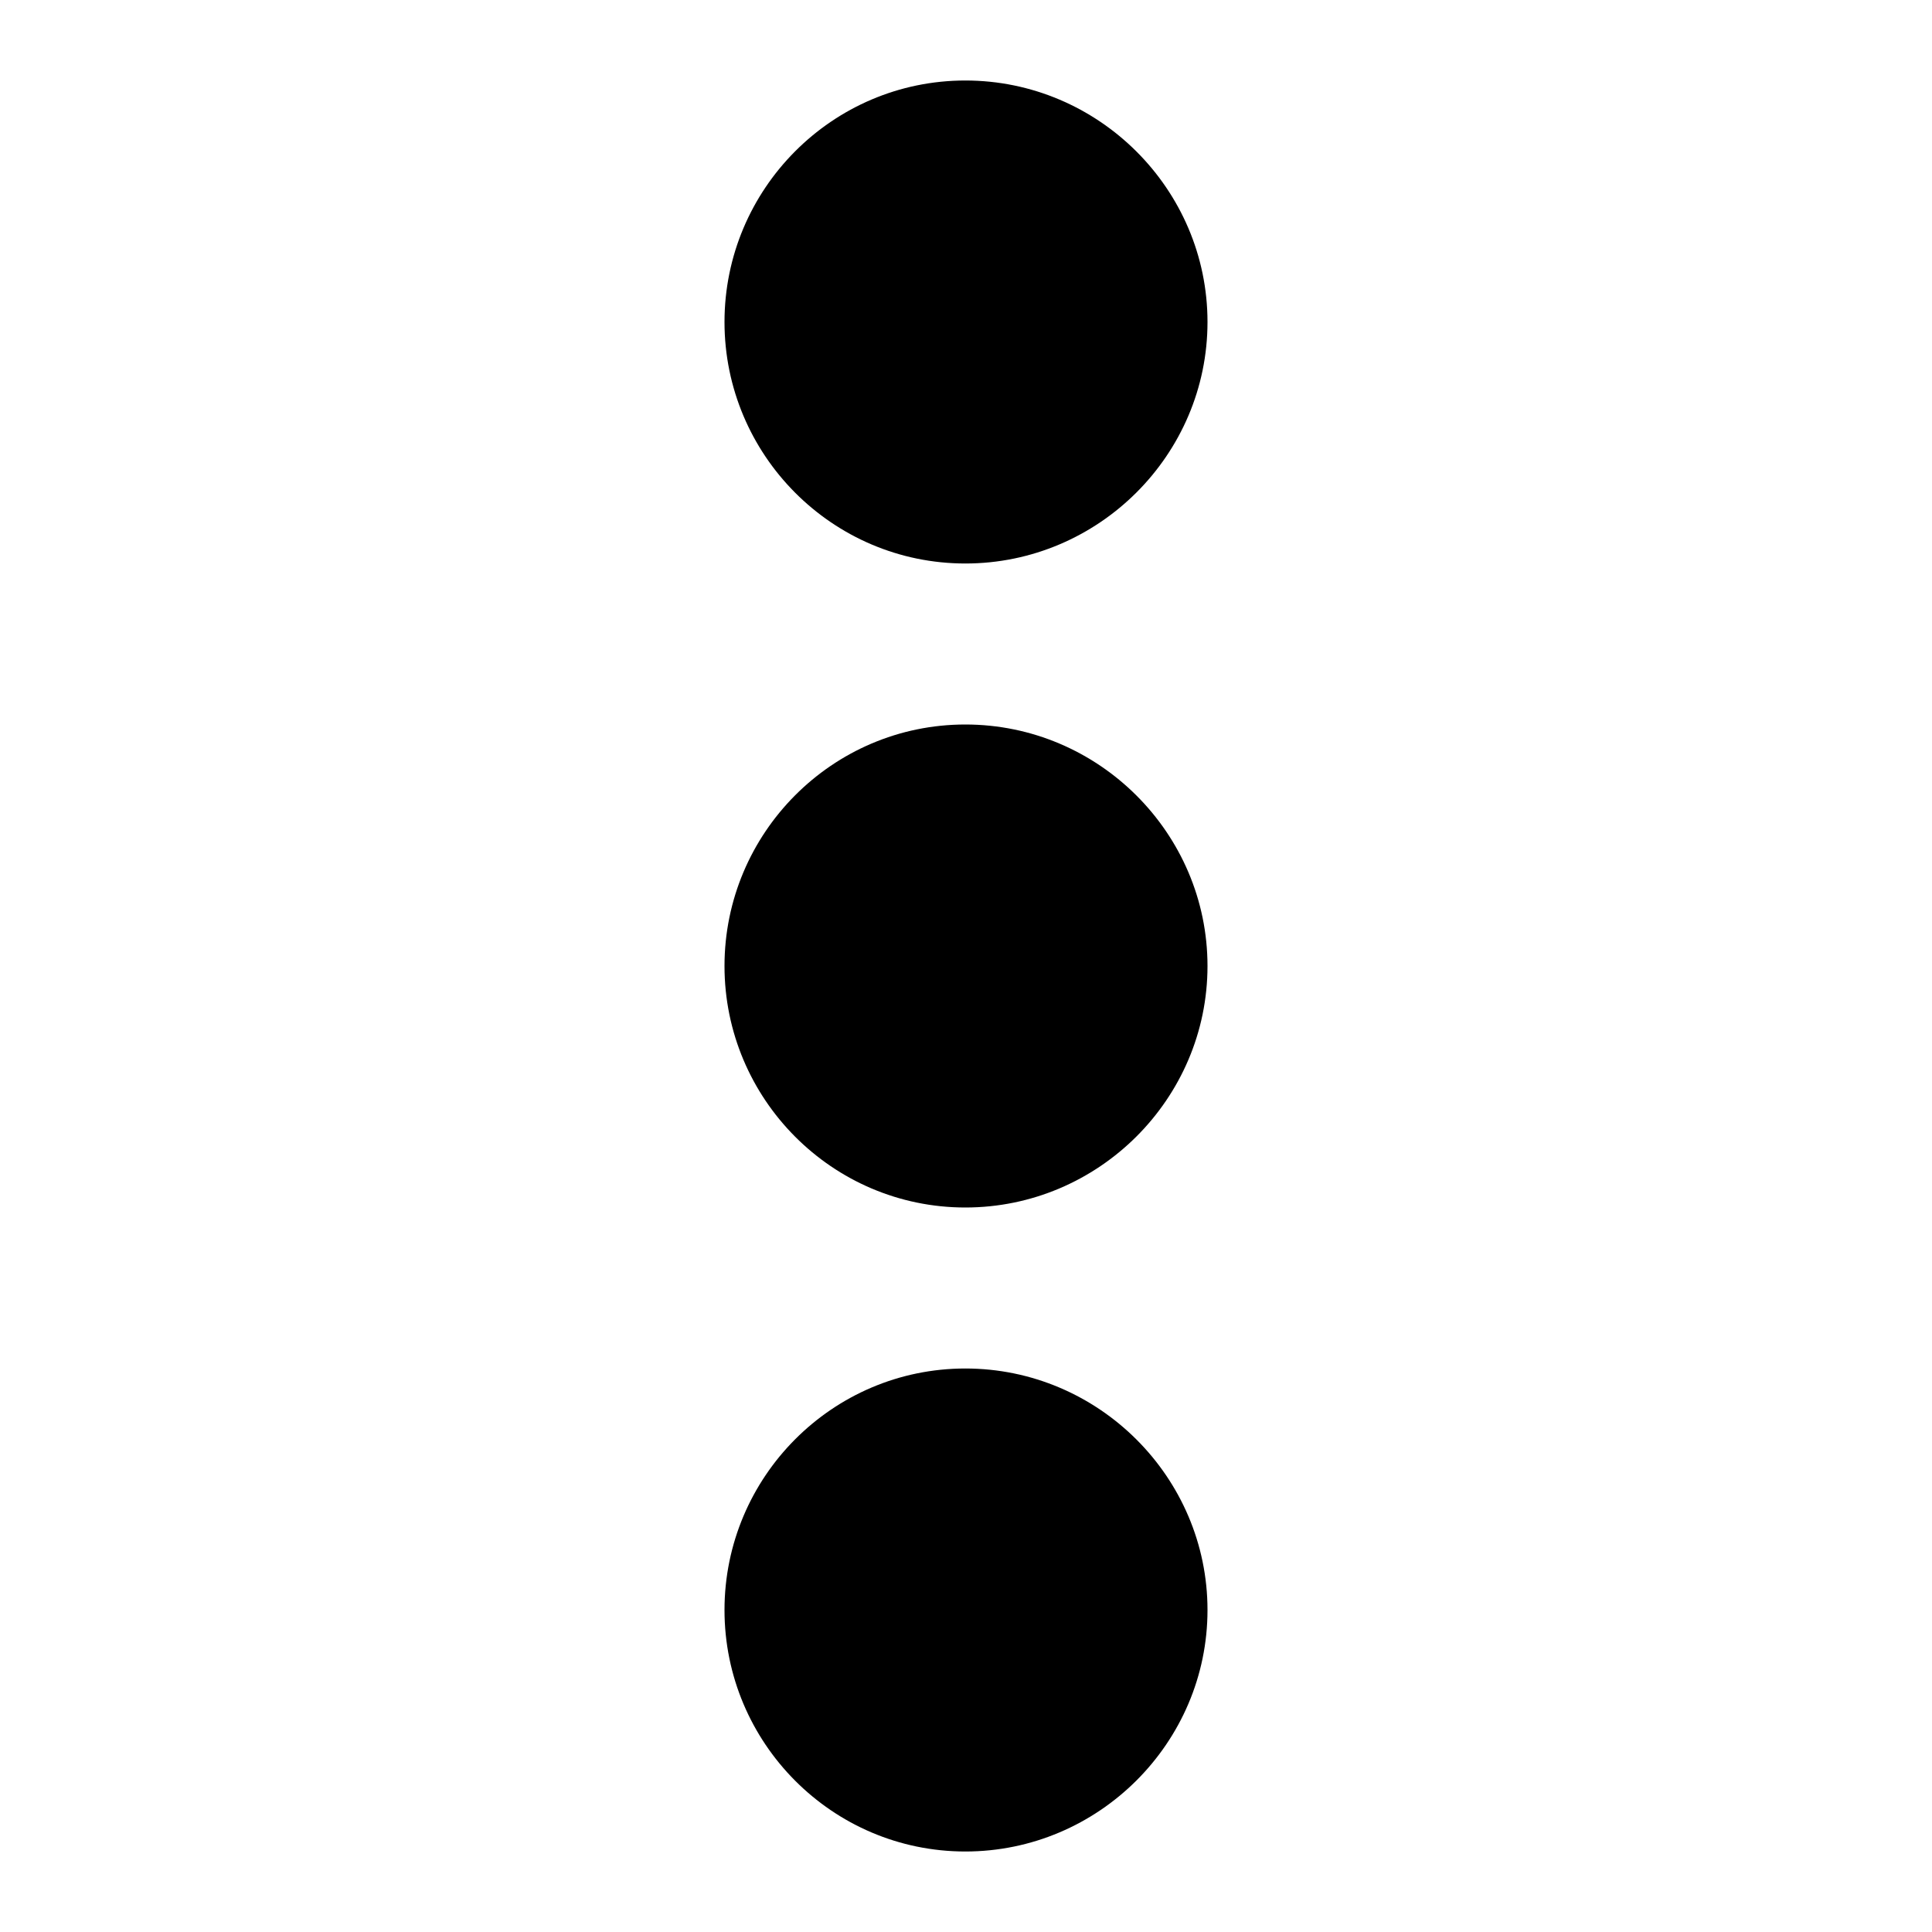
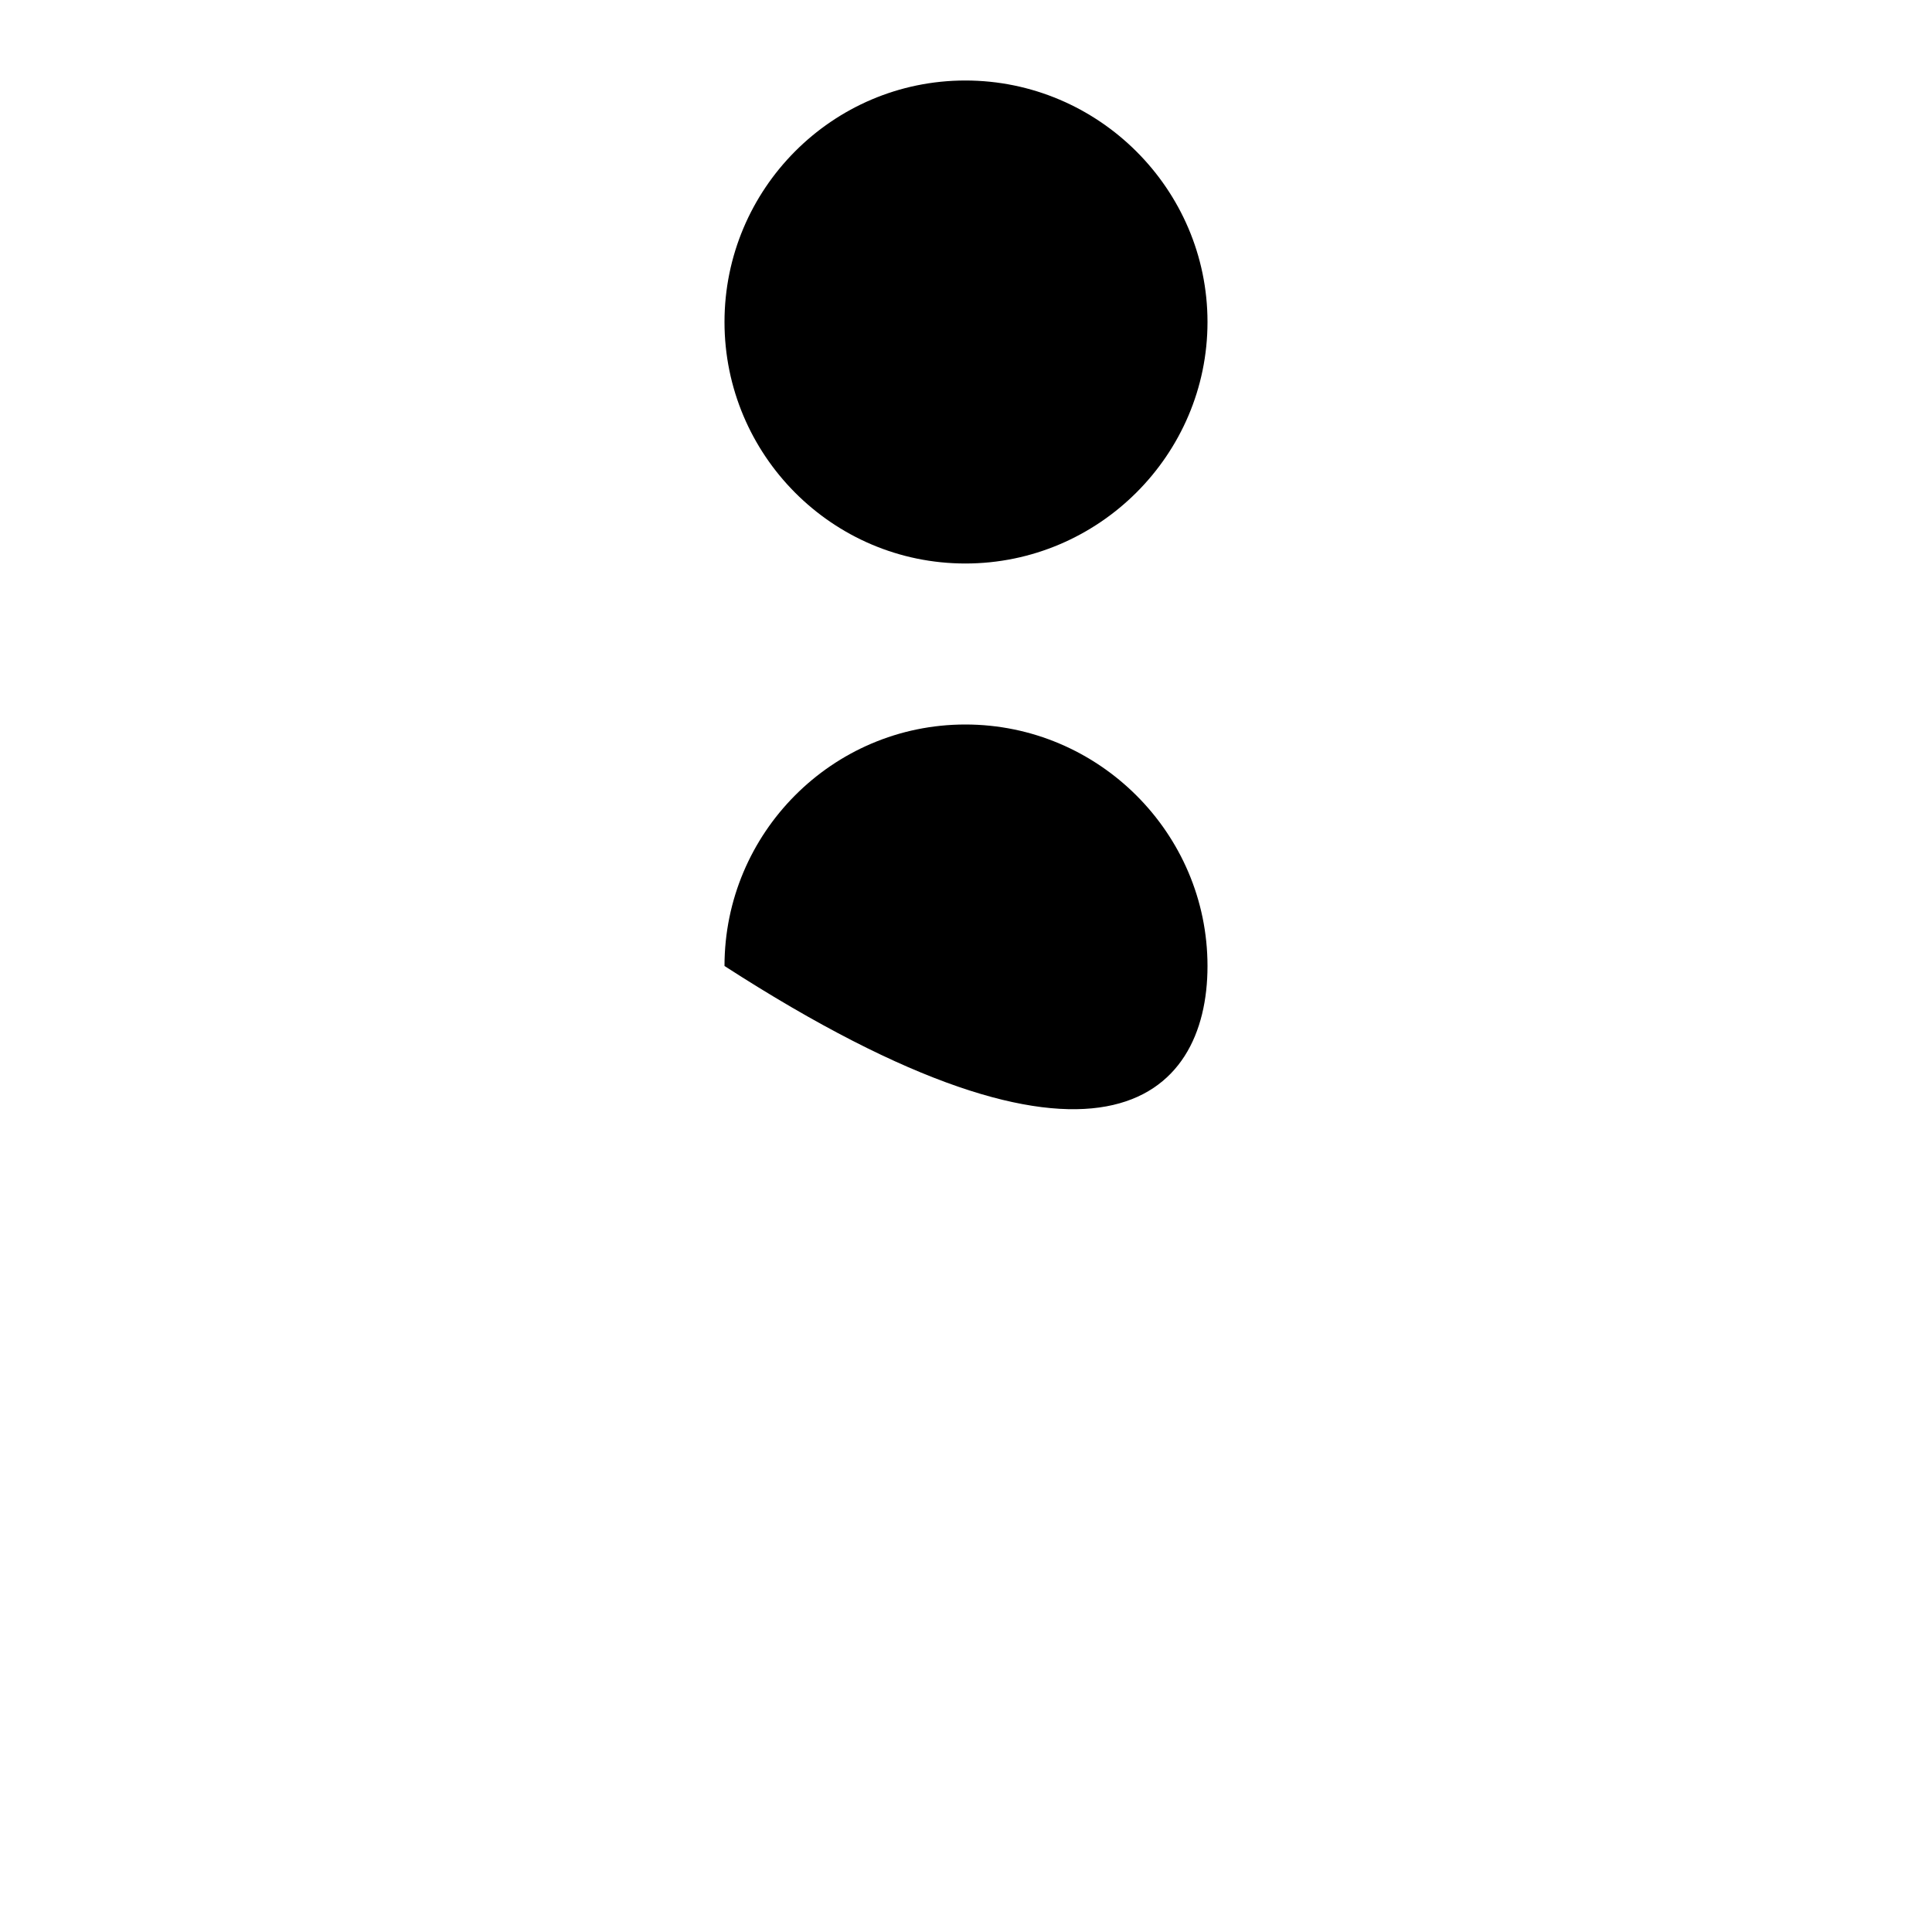
<svg xmlns="http://www.w3.org/2000/svg" width="800px" height="800px" viewBox="0 0 24 24" fill="none">
  <path d="M11.992 1C10.338 1 9 2.35 9 4C9 5.65 10.338 7 11.992 7C13.647 7 15 5.65 15 4C15 2.35 13.647 1 11.992 1Z" fill="#000000" />
-   <path d="M11.992 9C10.338 9 9 10.35 9 12C9 13.65 10.338 15 11.992 15C13.647 15 15 13.65 15 12C15 10.35 13.647 9 11.992 9Z" fill="#000000" />
-   <path d="M9 20C9 18.35 10.338 17 11.992 17C13.647 17 15 18.35 15 20C15 21.65 13.647 23 11.992 23C10.338 23 9 21.65 9 20Z" fill="#000000" />
+   <path d="M11.992 9C10.338 9 9 10.35 9 12C13.647 15 15 13.65 15 12C15 10.35 13.647 9 11.992 9Z" fill="#000000" />
</svg>